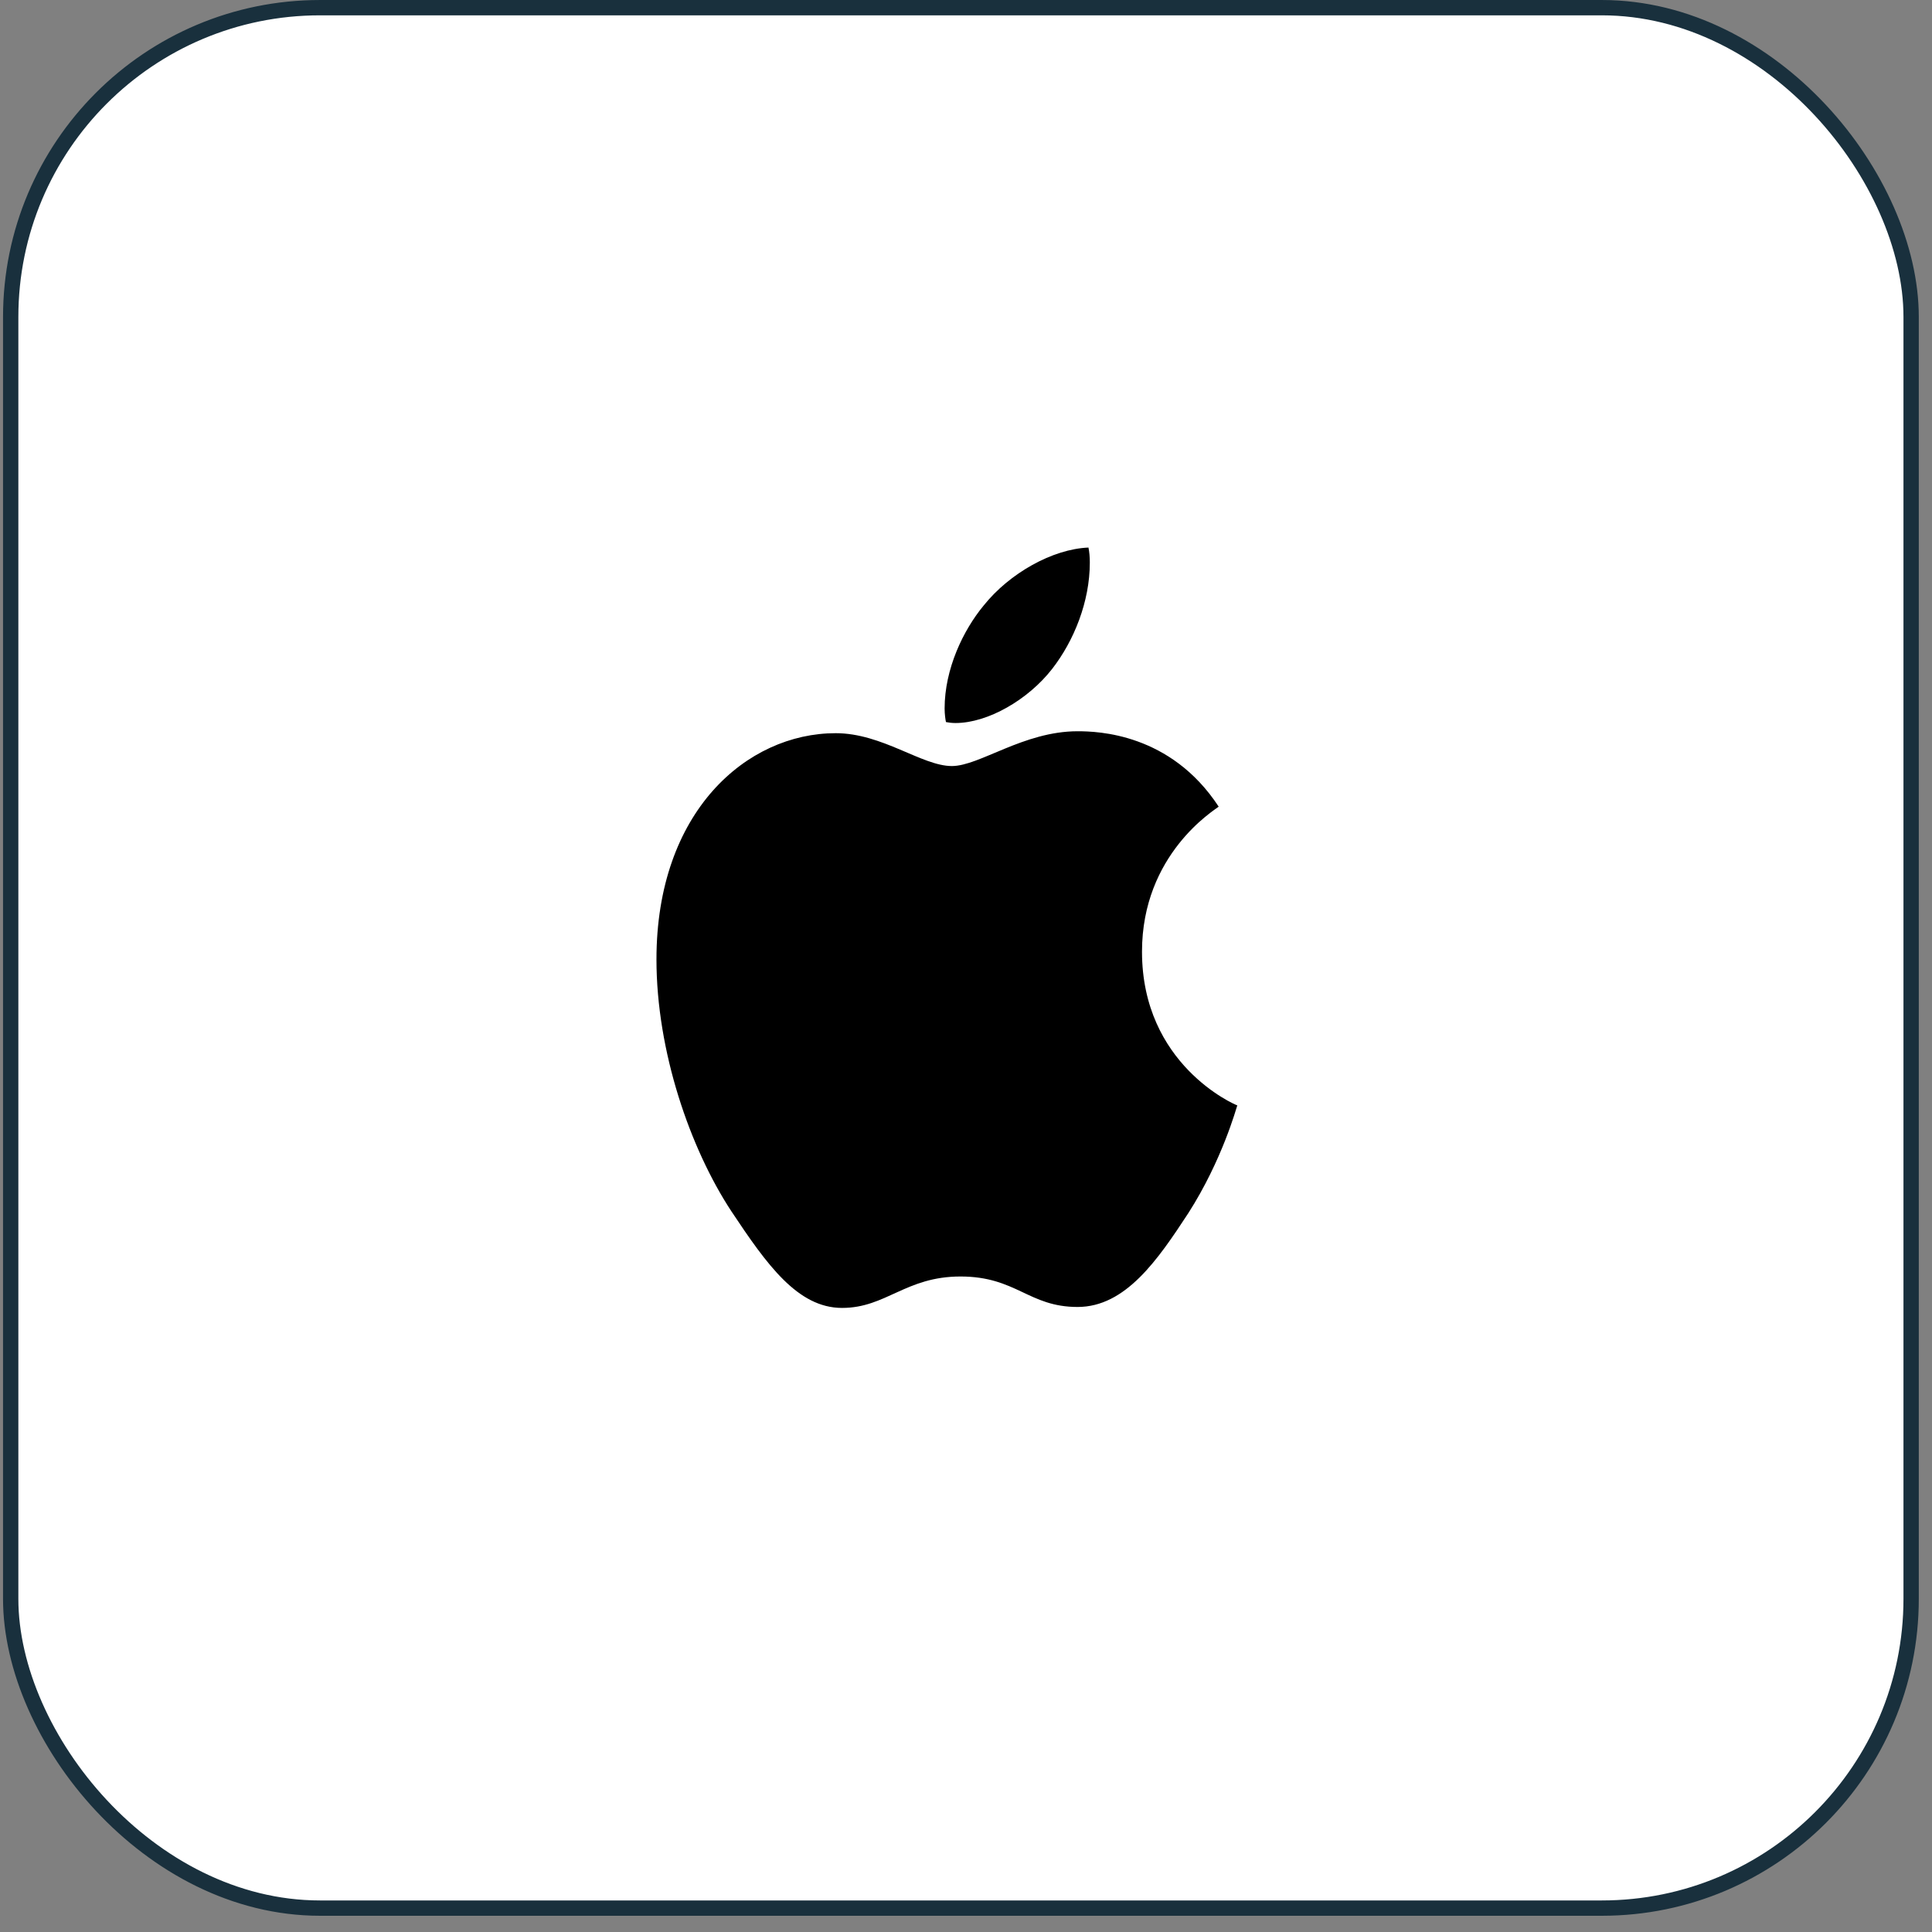
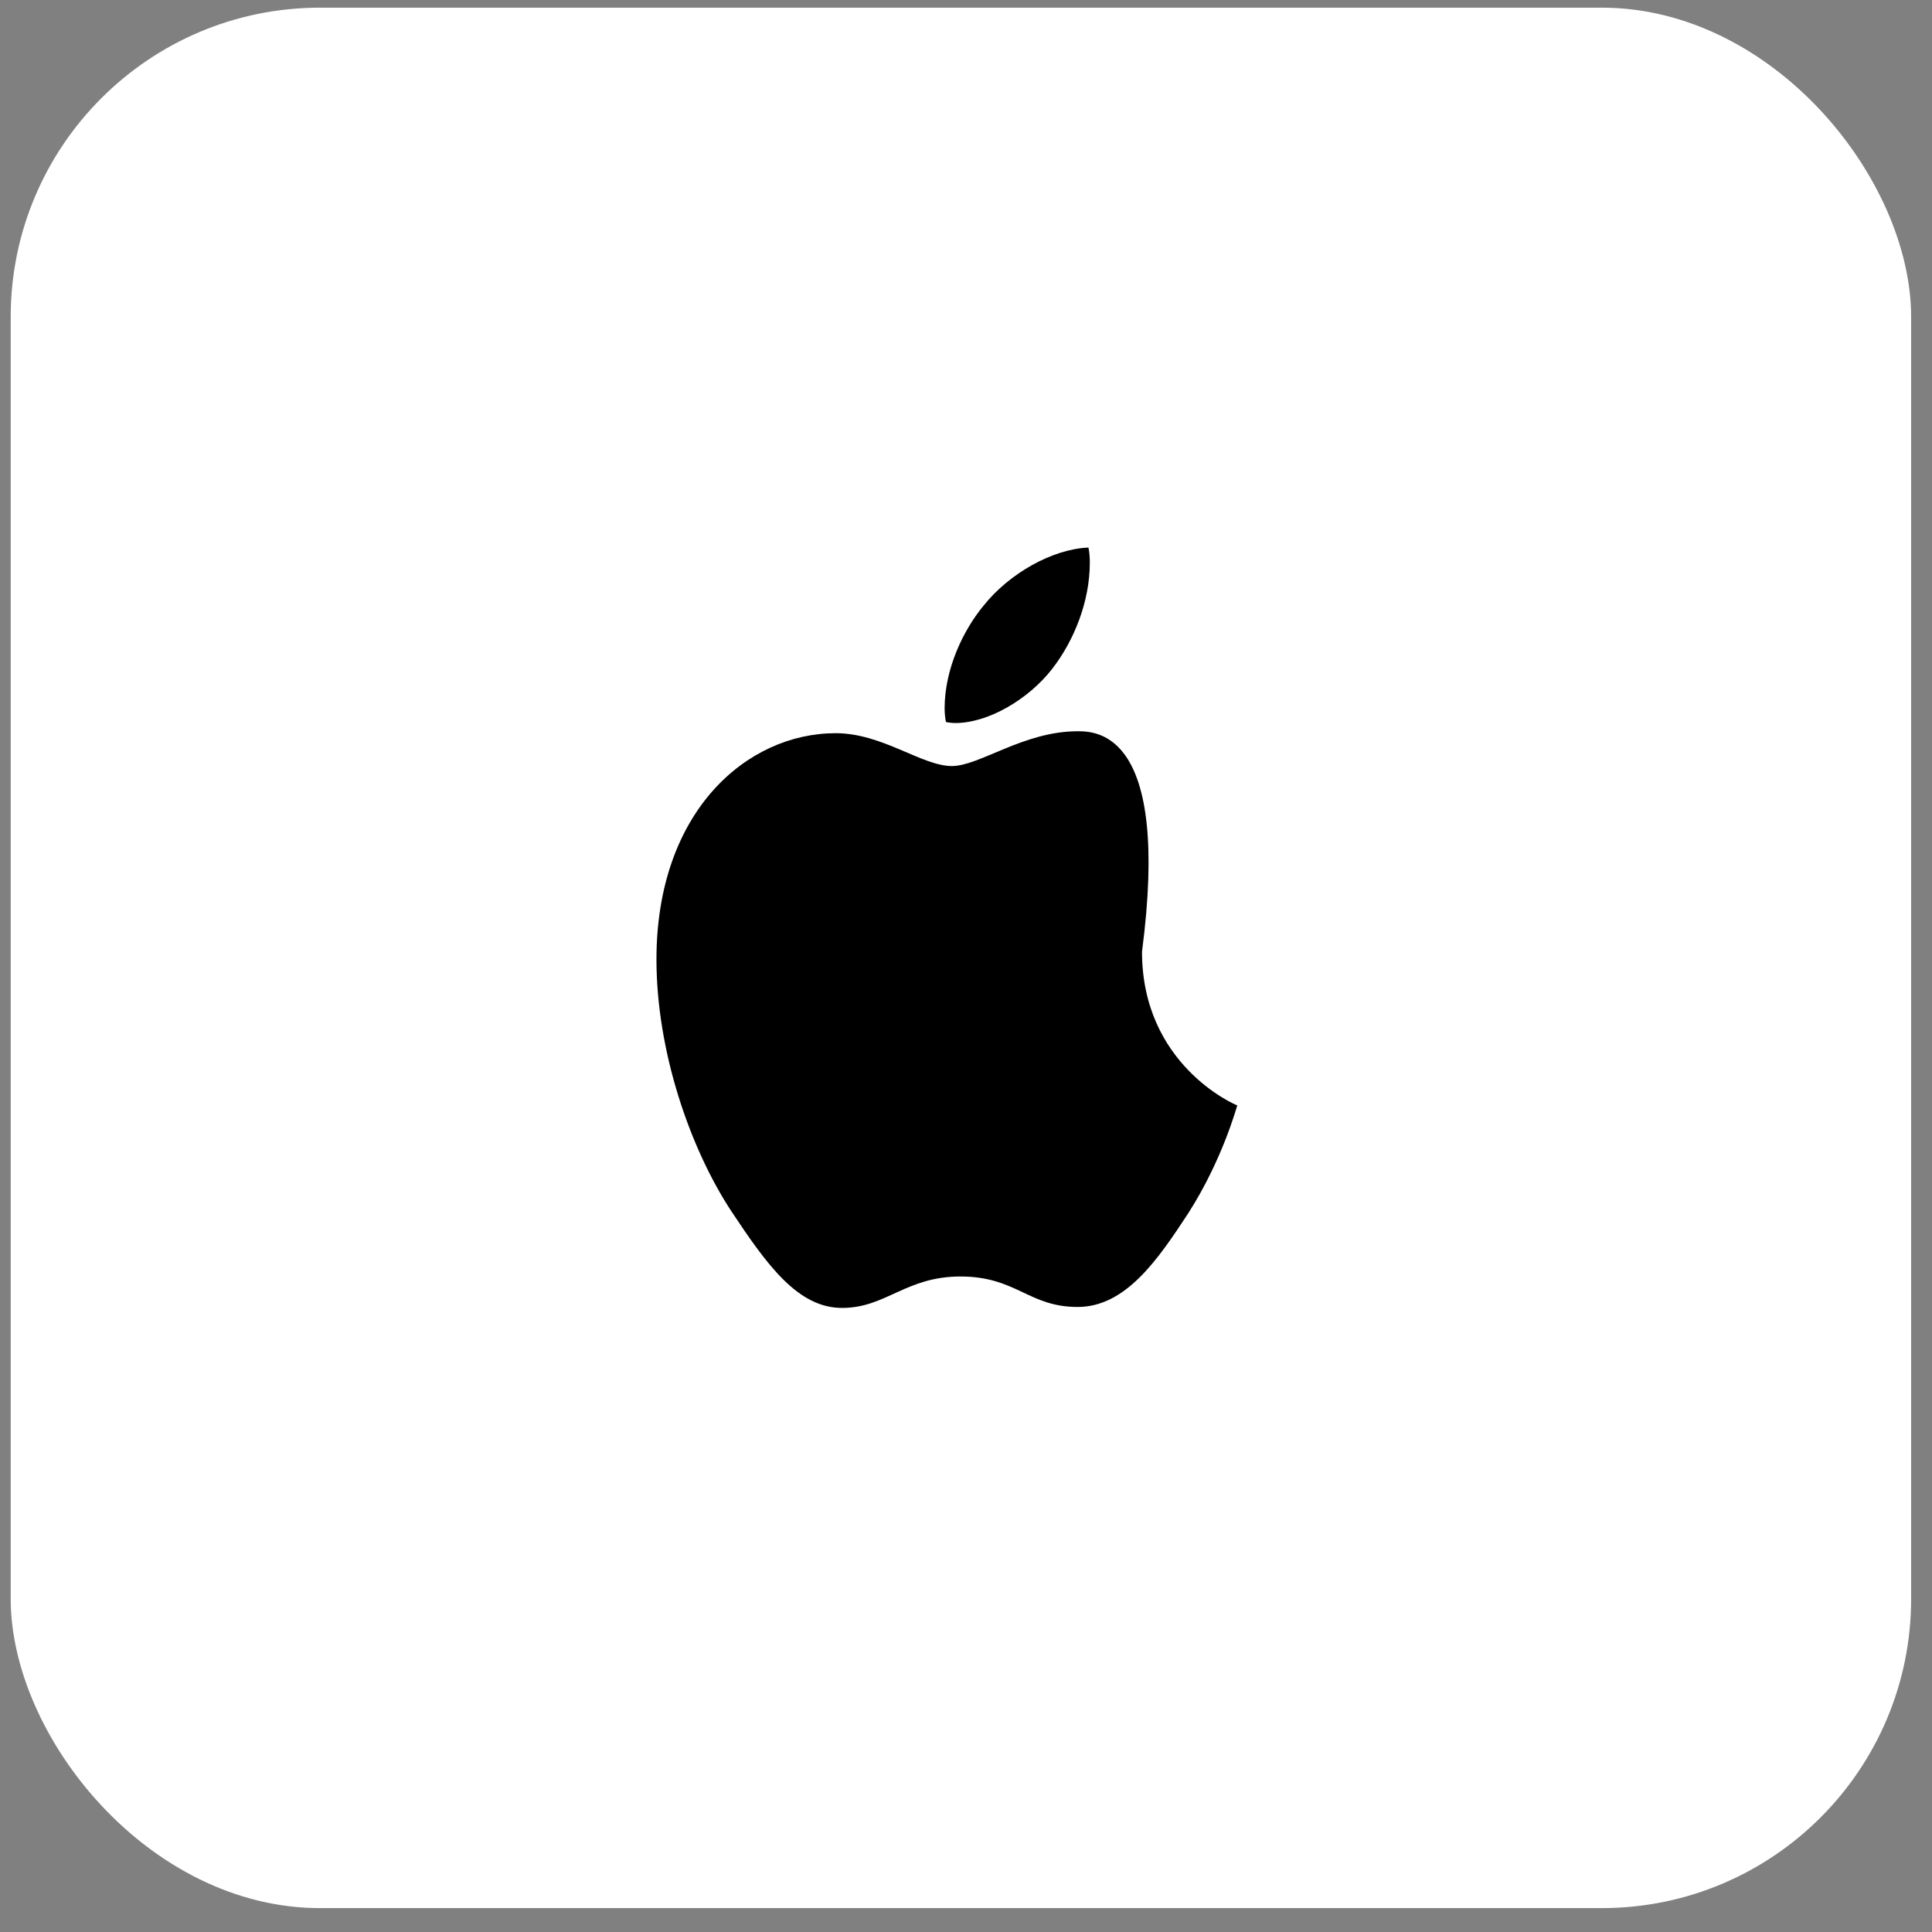
<svg xmlns="http://www.w3.org/2000/svg" width="101" height="101" viewBox="0 0 101 101" fill="none">
  <rect x="0" y="0" width="101" height="101" fill="#808080" stroke="none" />
  <rect x="0.559" y="0.401" width="99.35" height="99.35" rx="16.17" fill="white" />
-   <path d="M49.951 37.798C51.636 37.798 53.747 36.585 55.004 34.968C56.143 33.502 56.973 31.455 56.973 29.408C56.973 29.13 56.95 28.852 56.902 28.625C55.028 28.701 52.774 29.964 51.422 31.657C50.355 32.946 49.382 34.968 49.382 37.04C49.382 37.343 49.429 37.647 49.453 37.748C49.572 37.773 49.762 37.798 49.951 37.798ZM44.021 68.375C46.322 68.375 47.342 66.732 50.212 66.732C53.13 66.732 53.771 68.325 56.333 68.325C58.847 68.325 60.532 65.848 62.121 63.422C63.9 60.642 64.635 57.913 64.683 57.787C64.517 57.736 59.701 55.639 59.701 49.751C59.701 44.646 63.497 42.347 63.71 42.17C61.196 38.329 57.377 38.228 56.333 38.228C53.51 38.228 51.209 40.047 49.762 40.047C48.196 40.047 46.132 38.329 43.689 38.329C39.039 38.329 34.318 42.422 34.318 50.155C34.318 54.956 36.074 60.036 38.233 63.321C40.083 66.101 41.696 68.375 44.021 68.375Z" fill="black" />
-   <rect x="0.559" y="0.401" width="99.35" height="99.35" rx="16.17" stroke="#19303D" stroke-width="0.801" />
+   <path d="M49.951 37.798C51.636 37.798 53.747 36.585 55.004 34.968C56.143 33.502 56.973 31.455 56.973 29.408C56.973 29.13 56.95 28.852 56.902 28.625C55.028 28.701 52.774 29.964 51.422 31.657C50.355 32.946 49.382 34.968 49.382 37.04C49.382 37.343 49.429 37.647 49.453 37.748C49.572 37.773 49.762 37.798 49.951 37.798ZM44.021 68.375C46.322 68.375 47.342 66.732 50.212 66.732C53.13 66.732 53.771 68.325 56.333 68.325C58.847 68.325 60.532 65.848 62.121 63.422C63.9 60.642 64.635 57.913 64.683 57.787C64.517 57.736 59.701 55.639 59.701 49.751C61.196 38.329 57.377 38.228 56.333 38.228C53.51 38.228 51.209 40.047 49.762 40.047C48.196 40.047 46.132 38.329 43.689 38.329C39.039 38.329 34.318 42.422 34.318 50.155C34.318 54.956 36.074 60.036 38.233 63.321C40.083 66.101 41.696 68.375 44.021 68.375Z" fill="black" />
</svg>